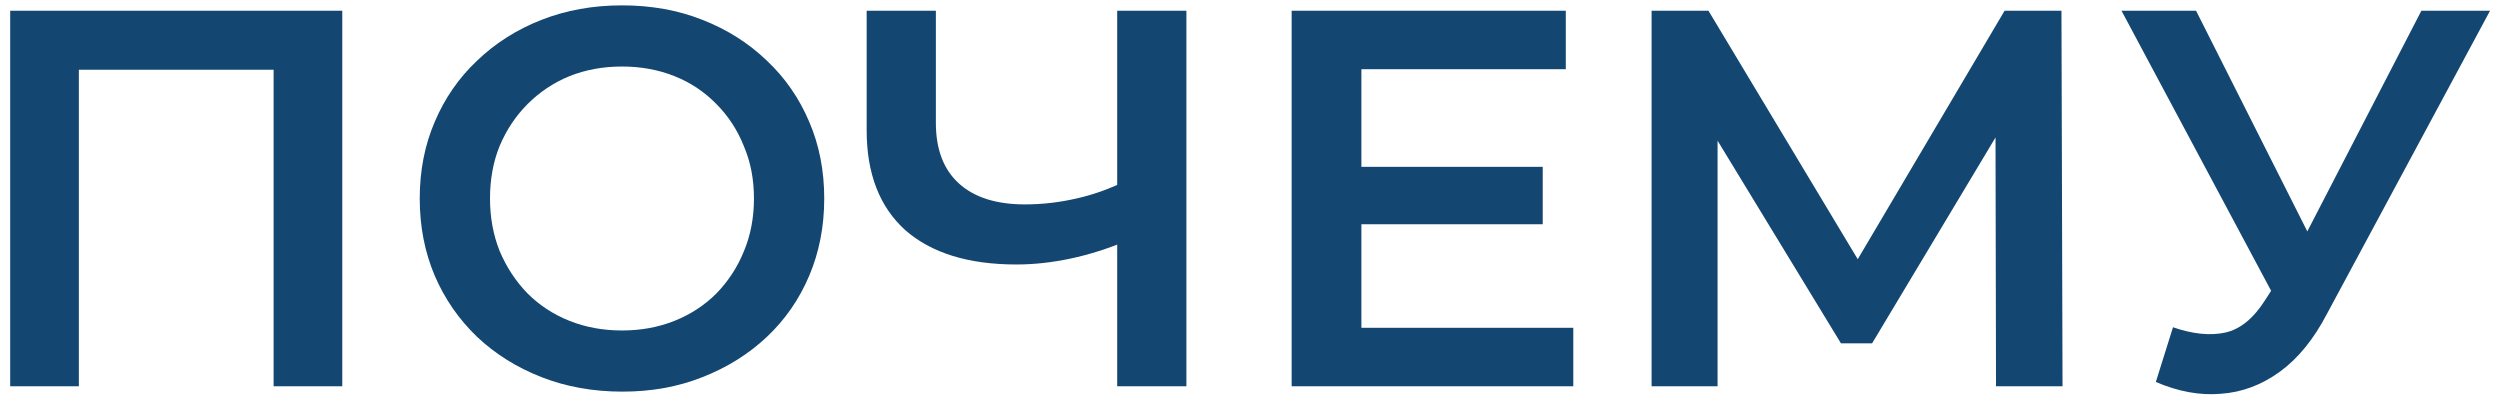
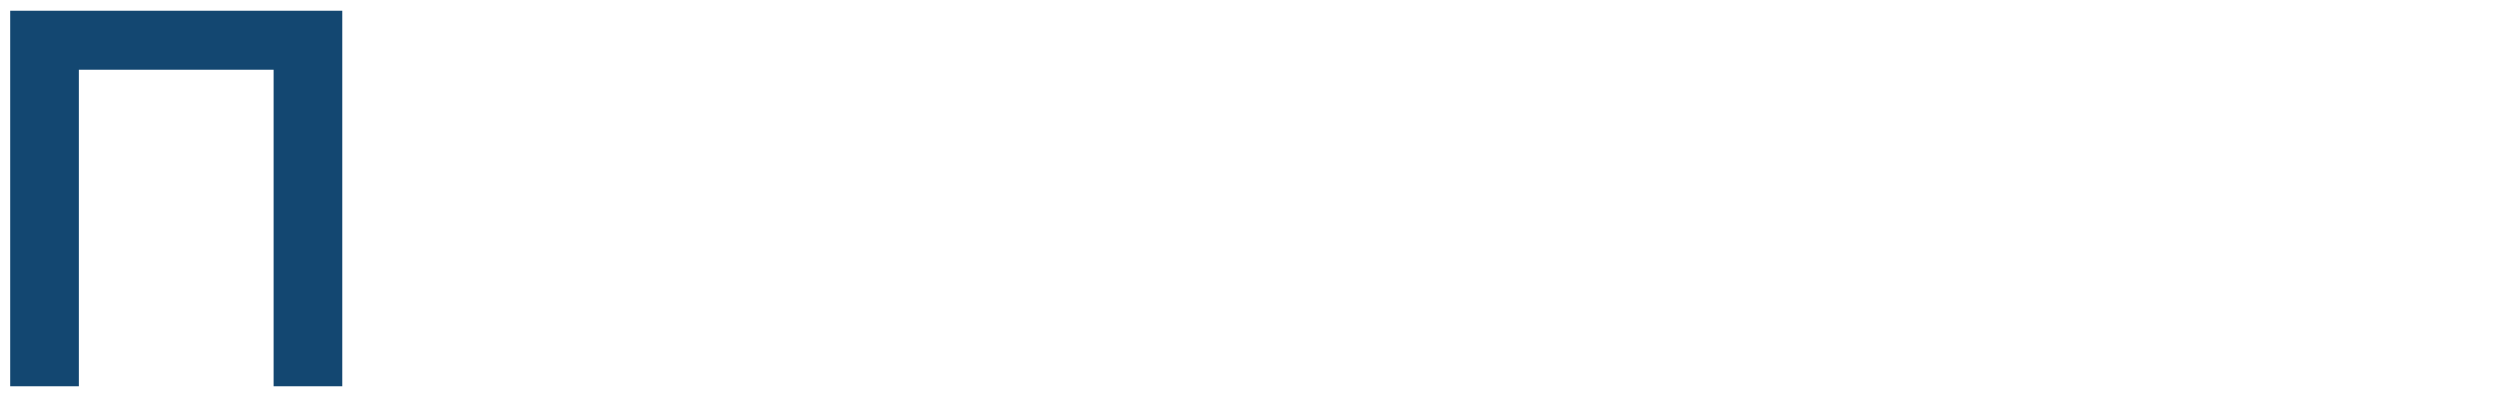
<svg xmlns="http://www.w3.org/2000/svg" width="233" height="37" viewBox="0 0 233 37" fill="none">
  <path d="M0.95 36V1H31.9V36H25.5V4.9L27 6.5H5.85L7.35 4.9V36H0.95Z" fill="#134771" />
-   <path d="M58.019 36.5C55.286 36.5 52.769 36.05 50.469 35.15C48.169 34.25 46.169 33 44.469 31.4C42.769 29.767 41.452 27.867 40.519 25.7C39.586 23.5 39.119 21.1 39.119 18.5C39.119 15.9 39.586 13.517 40.519 11.35C41.452 9.15 42.769 7.25 44.469 5.65C46.169 4.017 48.169 2.75 50.469 1.85C52.769 0.95 55.269 0.5 57.969 0.5C60.702 0.5 63.202 0.95 65.469 1.85C67.769 2.75 69.769 4.017 71.469 5.65C73.169 7.25 74.486 9.15 75.419 11.35C76.352 13.517 76.819 15.9 76.819 18.5C76.819 21.1 76.352 23.5 75.419 25.7C74.486 27.9 73.169 29.8 71.469 31.4C69.769 33 67.769 34.25 65.469 35.15C63.202 36.05 60.719 36.5 58.019 36.5ZM57.969 30.8C59.736 30.8 61.369 30.5 62.869 29.9C64.369 29.3 65.669 28.45 66.769 27.35C67.869 26.217 68.719 24.917 69.319 23.45C69.952 21.95 70.269 20.3 70.269 18.5C70.269 16.7 69.952 15.067 69.319 13.6C68.719 12.1 67.869 10.8 66.769 9.7C65.669 8.567 64.369 7.7 62.869 7.1C61.369 6.5 59.736 6.2 57.969 6.2C56.202 6.2 54.569 6.5 53.069 7.1C51.602 7.7 50.302 8.567 49.169 9.7C48.069 10.8 47.202 12.1 46.569 13.6C45.969 15.067 45.669 16.7 45.669 18.5C45.669 20.267 45.969 21.9 46.569 23.4C47.202 24.9 48.069 26.217 49.169 27.35C50.269 28.45 51.569 29.3 53.069 29.9C54.569 30.5 56.202 30.8 57.969 30.8Z" fill="#134771" />
-   <path d="M105.123 22.4C103.29 23.167 101.506 23.733 99.773 24.1C98.04 24.467 96.356 24.65 94.723 24.65C90.256 24.65 86.806 23.583 84.373 21.45C81.973 19.283 80.773 16.183 80.773 12.15V1H87.223V11.45C87.223 13.917 87.94 15.8 89.373 17.1C90.806 18.4 92.856 19.05 95.523 19.05C97.123 19.05 98.723 18.867 100.323 18.5C101.956 18.133 103.523 17.567 105.023 16.8L105.123 22.4ZM104.123 36V1H110.573V36H104.123Z" fill="#134771" />
-   <path d="M126.382 15.55H143.782V20.9H126.382V15.55ZM126.882 30.55H146.632V36H120.382V1H145.932V6.45H126.882V30.55Z" fill="#134771" />
-   <path d="M153.928 36V1H159.228L174.578 26.55H171.728L186.828 1H192.128L192.228 36H186.028L185.978 10.65H187.278L174.478 32H171.578L158.578 10.65H160.078V36H153.928Z" fill="#134771" />
-   <path d="M202.523 30.5C204.356 31.133 205.973 31.3 207.373 31C208.773 30.7 210.023 29.683 211.123 27.95L212.823 25.3L213.473 24.6L225.673 1H232.073L216.873 29.25C215.64 31.617 214.173 33.417 212.473 34.65C210.773 35.883 208.94 36.567 206.973 36.7C205.04 36.867 203.023 36.5 200.923 35.6L202.523 30.5ZM213.323 30.2L197.723 1H204.673L216.873 25.2L213.323 30.2Z" fill="#134771" />
</svg>